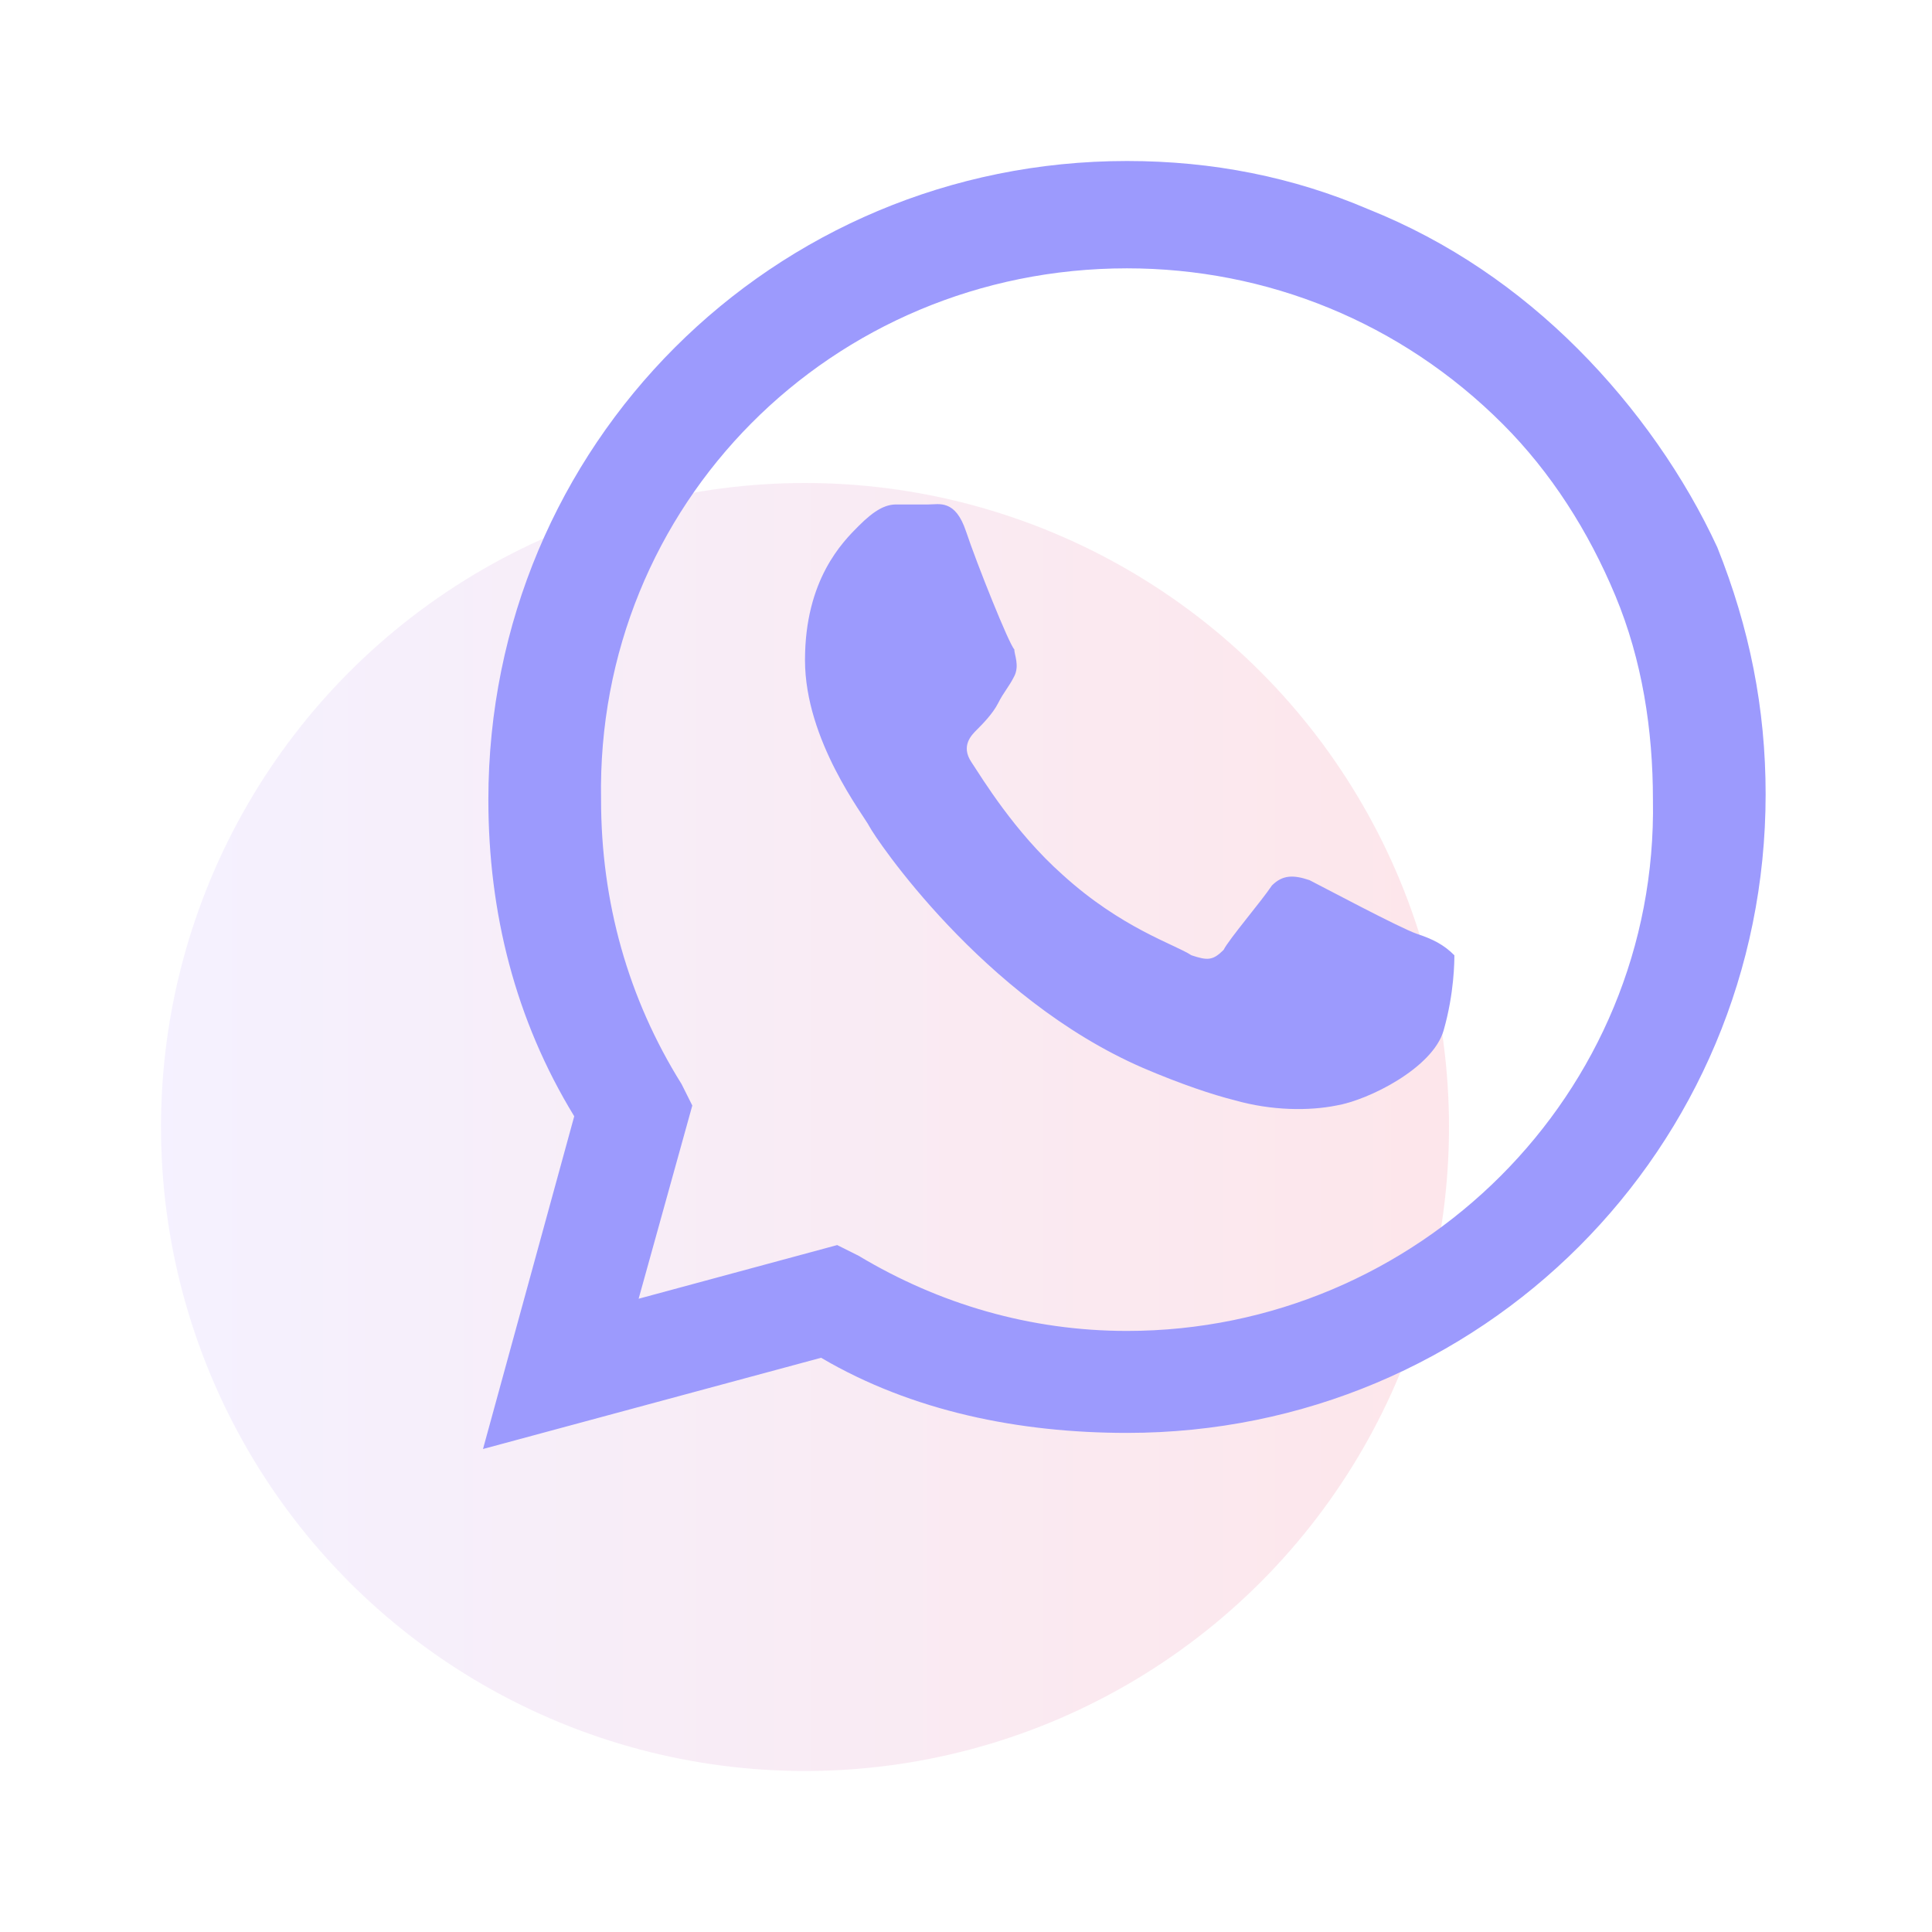
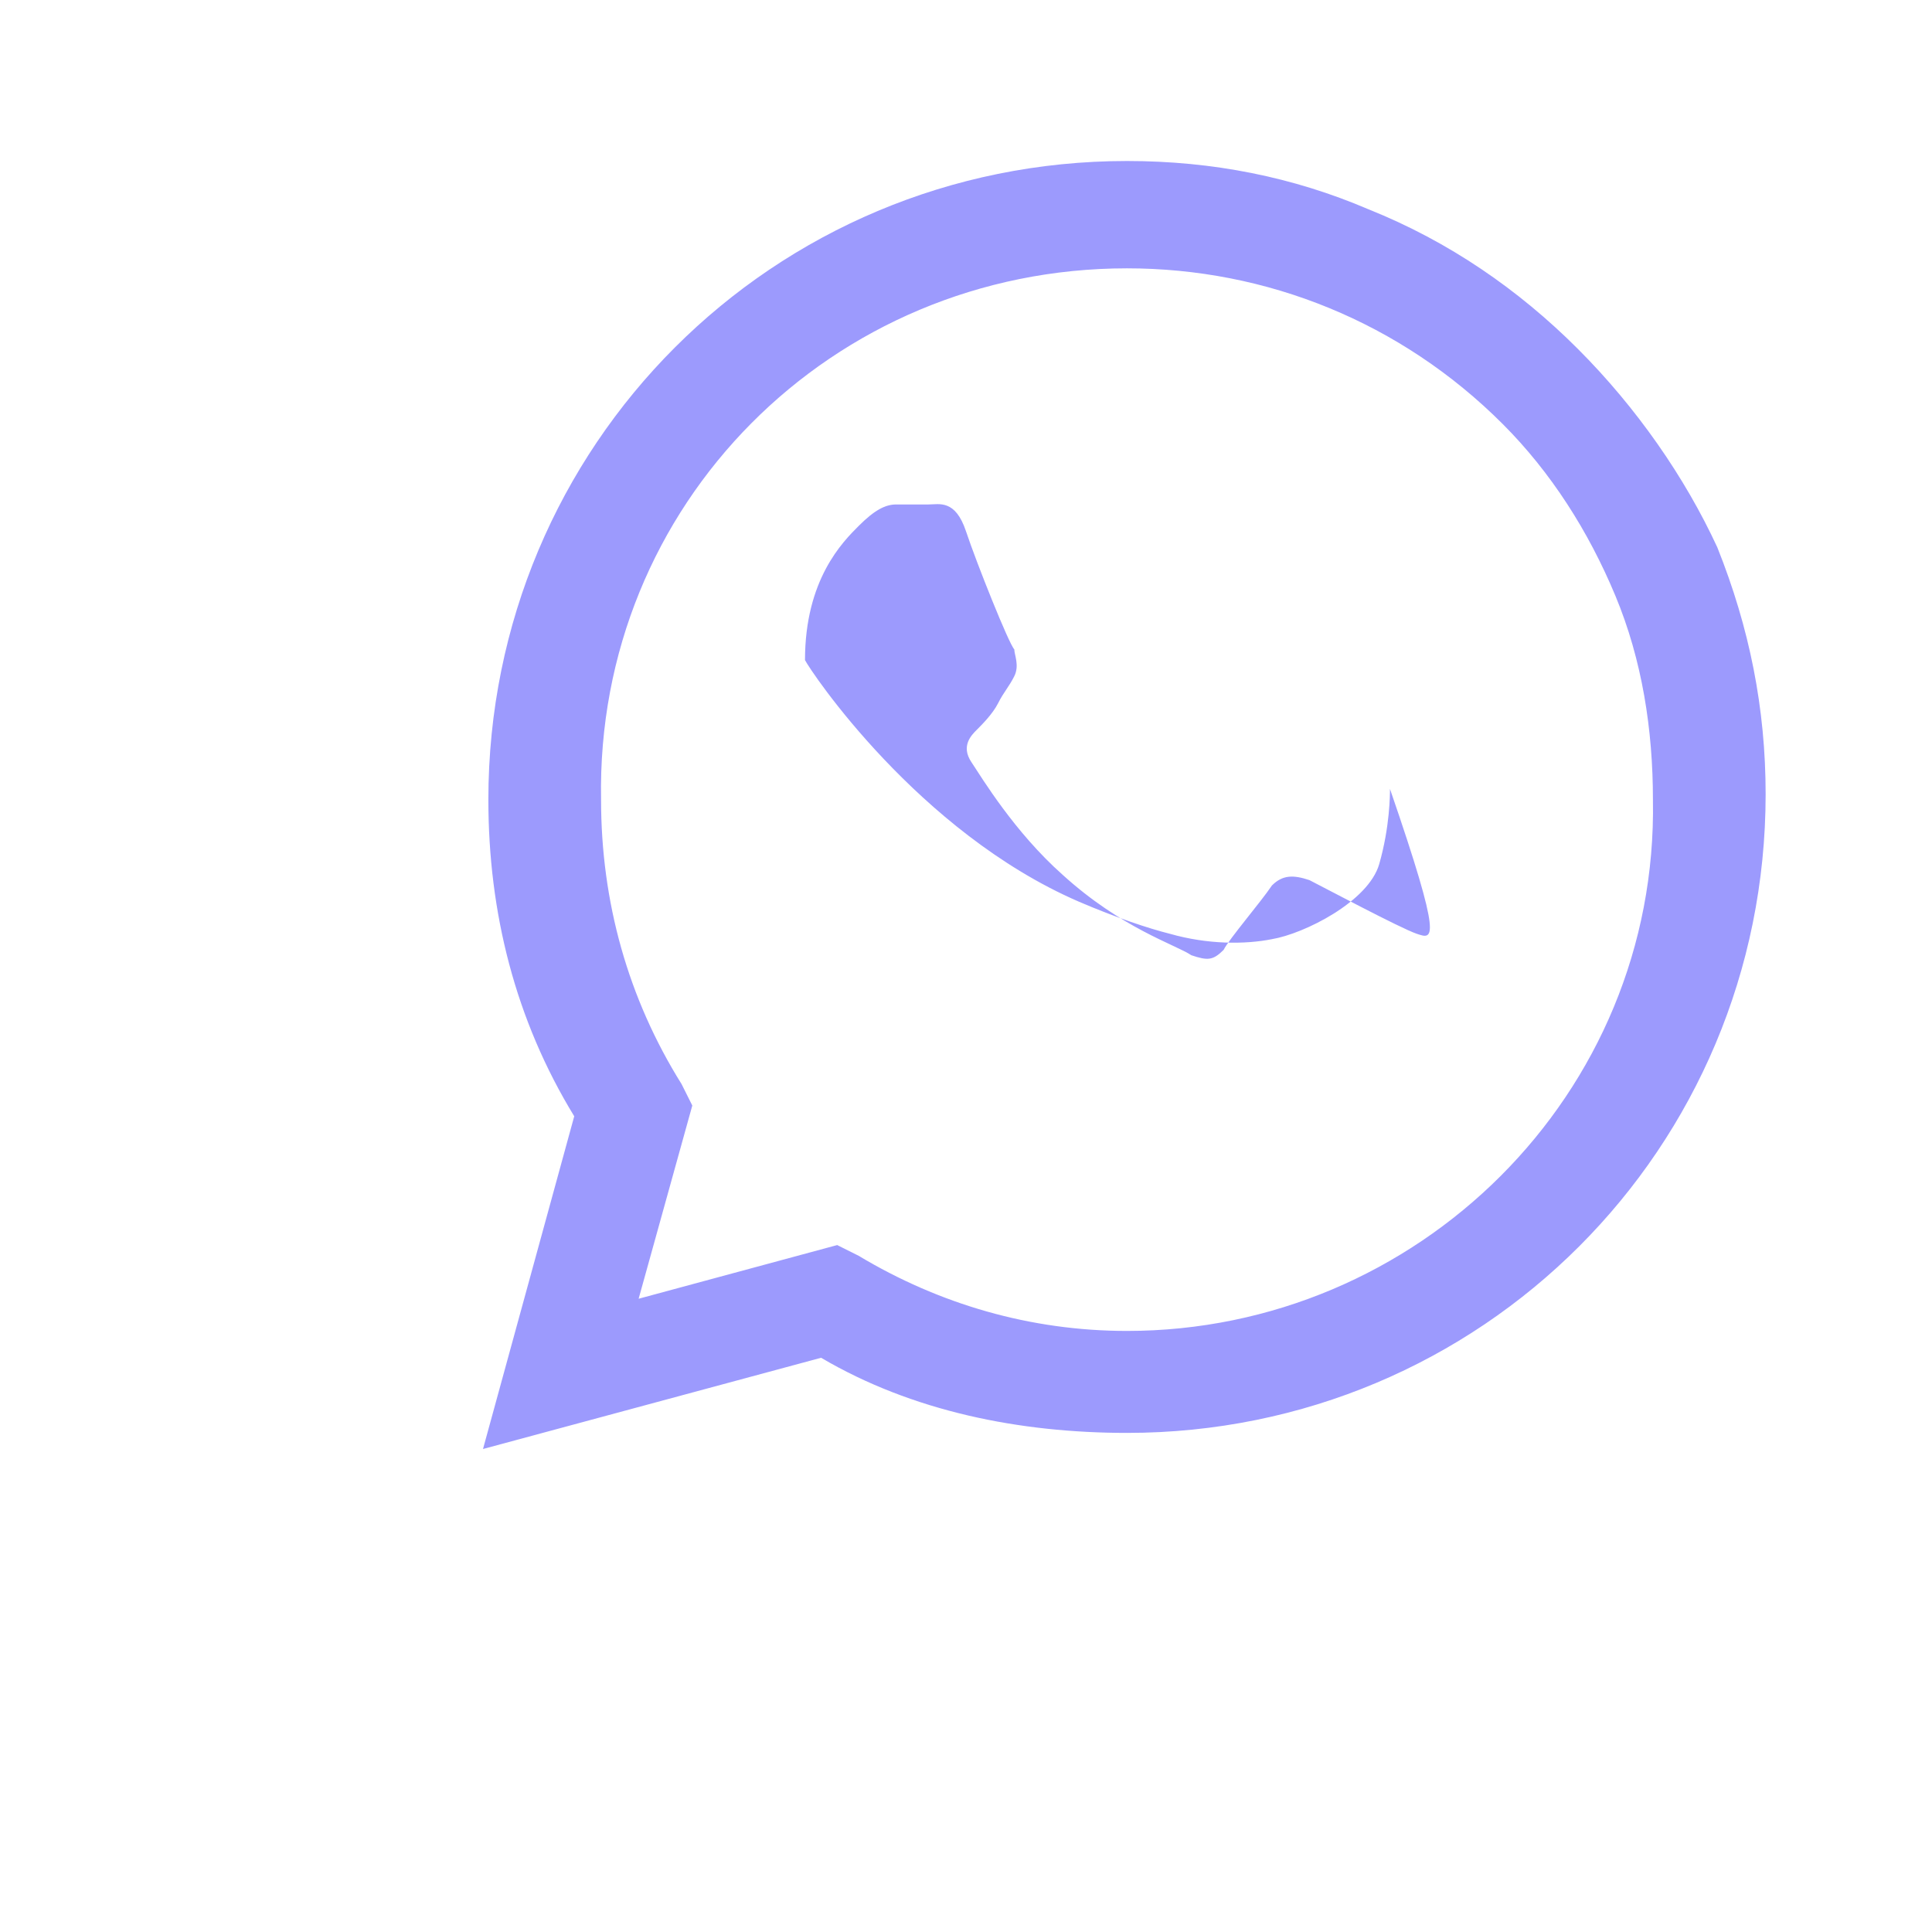
<svg xmlns="http://www.w3.org/2000/svg" xmlns:xlink="http://www.w3.org/1999/xlink" version="1.1" id="Layer_1" x="0px" y="0px" viewBox="0 0 36 36" style="enable-background:new 0 0 36 36;" xml:space="preserve">
  <style type="text/css">
	.st0{opacity:0.5;fill:url(#SVGID_1_);enable-background:new    ;}
	.st1{clip-path:url(#SVGID_00000084494212439842563040000003780313446733005709_);}
	.st2{fill-rule:evenodd;clip-rule:evenodd;fill:#9C9AFD;}
</style>
  <linearGradient id="SVGID_1_" gradientUnits="userSpaceOnUse" x1="3.226" y1="17" x2="27" y2="17" gradientTransform="matrix(1 0 0 -1 0 38)">
    <stop offset="0" style="stop-color:#EBE4FF" />
    <stop offset="1" style="stop-color:#FCCED7" />
  </linearGradient>
-   <circle class="st0" cx="15" cy="21" r="12" />
  <g>
    <defs>
      <rect id="SVGID_00000177471972050821235540000010742076804723429306_" x="9" y="3" width="24" height="24" />
    </defs>
    <clipPath id="SVGID_00000010291876072816847080000003885773398151641522_">
      <use xlink:href="#SVGID_00000177471972050821235540000010742076804723429306_" style="overflow:visible;" />
    </clipPath>
    <g style="clip-path:url(#SVGID_00000010291876072816847080000003885773398151641522_);">
-       <path class="st2" d="M26.4,17.4c-0.3-0.1-1.8-0.9-2-1c-0.3-0.1-0.5-0.1-0.7,0.1c-0.2,0.3-0.8,1-0.9,1.2c-0.2,0.2-0.3,0.2-0.6,0.1    c-0.3-0.2-1.3-0.5-2.4-1.5c-0.9-0.8-1.5-1.8-1.7-2.1c-0.2-0.3,0-0.5,0.1-0.6c0.1-0.1,0.3-0.3,0.4-0.5c0.1-0.2,0.2-0.3,0.3-0.5    c0.1-0.2,0-0.4,0-0.5c-0.1-0.1-0.7-1.6-0.9-2.2c-0.2-0.6-0.5-0.5-0.7-0.5c-0.2,0-0.4,0-0.6,0S16.3,9.5,16,9.8c-0.3,0.3-1,1-1,2.5    c0,1.5,1.1,2.9,1.2,3.1c0.1,0.2,2.1,3.2,5.1,4.5c0.7,0.3,1.3,0.5,1.7,0.6c0.7,0.2,1.4,0.2,1.9,0.1c0.6-0.1,1.8-0.7,2-1.4    c0.2-0.7,0.2-1.3,0.2-1.4C26.9,17.6,26.7,17.5,26.4,17.4L26.4,17.4z M21,24.8L21,24.8c-1.8,0-3.5-0.5-5-1.4l-0.4-0.2l-3.7,1l1-3.6    l-0.2-0.4c-1-1.6-1.5-3.4-1.5-5.3C11.1,9.4,15.5,5,21,5c2.6,0,5.1,1,7,2.9c0.9,0.9,1.6,2,2.1,3.2c0.5,1.2,0.7,2.5,0.7,3.8    C30.9,20.4,26.4,24.8,21,24.8L21,24.8z M29.4,6.5c-1.1-1.1-2.4-2-3.9-2.6C24.1,3.3,22.6,3,21,3C14.4,3,9.1,8.3,9.1,14.9    c0,2.1,0.5,4.1,1.6,5.9L9,27l6.3-1.7c1.7,1,3.7,1.4,5.7,1.4h0c6.6,0,11.9-5.3,11.9-11.9c0-1.6-0.3-3.1-0.9-4.6    C31.4,8.9,30.5,7.6,29.4,6.5" />
+       <path class="st2" d="M26.4,17.4c-0.3-0.1-1.8-0.9-2-1c-0.3-0.1-0.5-0.1-0.7,0.1c-0.2,0.3-0.8,1-0.9,1.2c-0.2,0.2-0.3,0.2-0.6,0.1    c-0.3-0.2-1.3-0.5-2.4-1.5c-0.9-0.8-1.5-1.8-1.7-2.1c-0.2-0.3,0-0.5,0.1-0.6c0.1-0.1,0.3-0.3,0.4-0.5c0.1-0.2,0.2-0.3,0.3-0.5    c0.1-0.2,0-0.4,0-0.5c-0.1-0.1-0.7-1.6-0.9-2.2c-0.2-0.6-0.5-0.5-0.7-0.5c-0.2,0-0.4,0-0.6,0S16.3,9.5,16,9.8c-0.3,0.3-1,1-1,2.5    c0.1,0.2,2.1,3.2,5.1,4.5c0.7,0.3,1.3,0.5,1.7,0.6c0.7,0.2,1.4,0.2,1.9,0.1c0.6-0.1,1.8-0.7,2-1.4    c0.2-0.7,0.2-1.3,0.2-1.4C26.9,17.6,26.7,17.5,26.4,17.4L26.4,17.4z M21,24.8L21,24.8c-1.8,0-3.5-0.5-5-1.4l-0.4-0.2l-3.7,1l1-3.6    l-0.2-0.4c-1-1.6-1.5-3.4-1.5-5.3C11.1,9.4,15.5,5,21,5c2.6,0,5.1,1,7,2.9c0.9,0.9,1.6,2,2.1,3.2c0.5,1.2,0.7,2.5,0.7,3.8    C30.9,20.4,26.4,24.8,21,24.8L21,24.8z M29.4,6.5c-1.1-1.1-2.4-2-3.9-2.6C24.1,3.3,22.6,3,21,3C14.4,3,9.1,8.3,9.1,14.9    c0,2.1,0.5,4.1,1.6,5.9L9,27l6.3-1.7c1.7,1,3.7,1.4,5.7,1.4h0c6.6,0,11.9-5.3,11.9-11.9c0-1.6-0.3-3.1-0.9-4.6    C31.4,8.9,30.5,7.6,29.4,6.5" />
    </g>
  </g>
</svg>